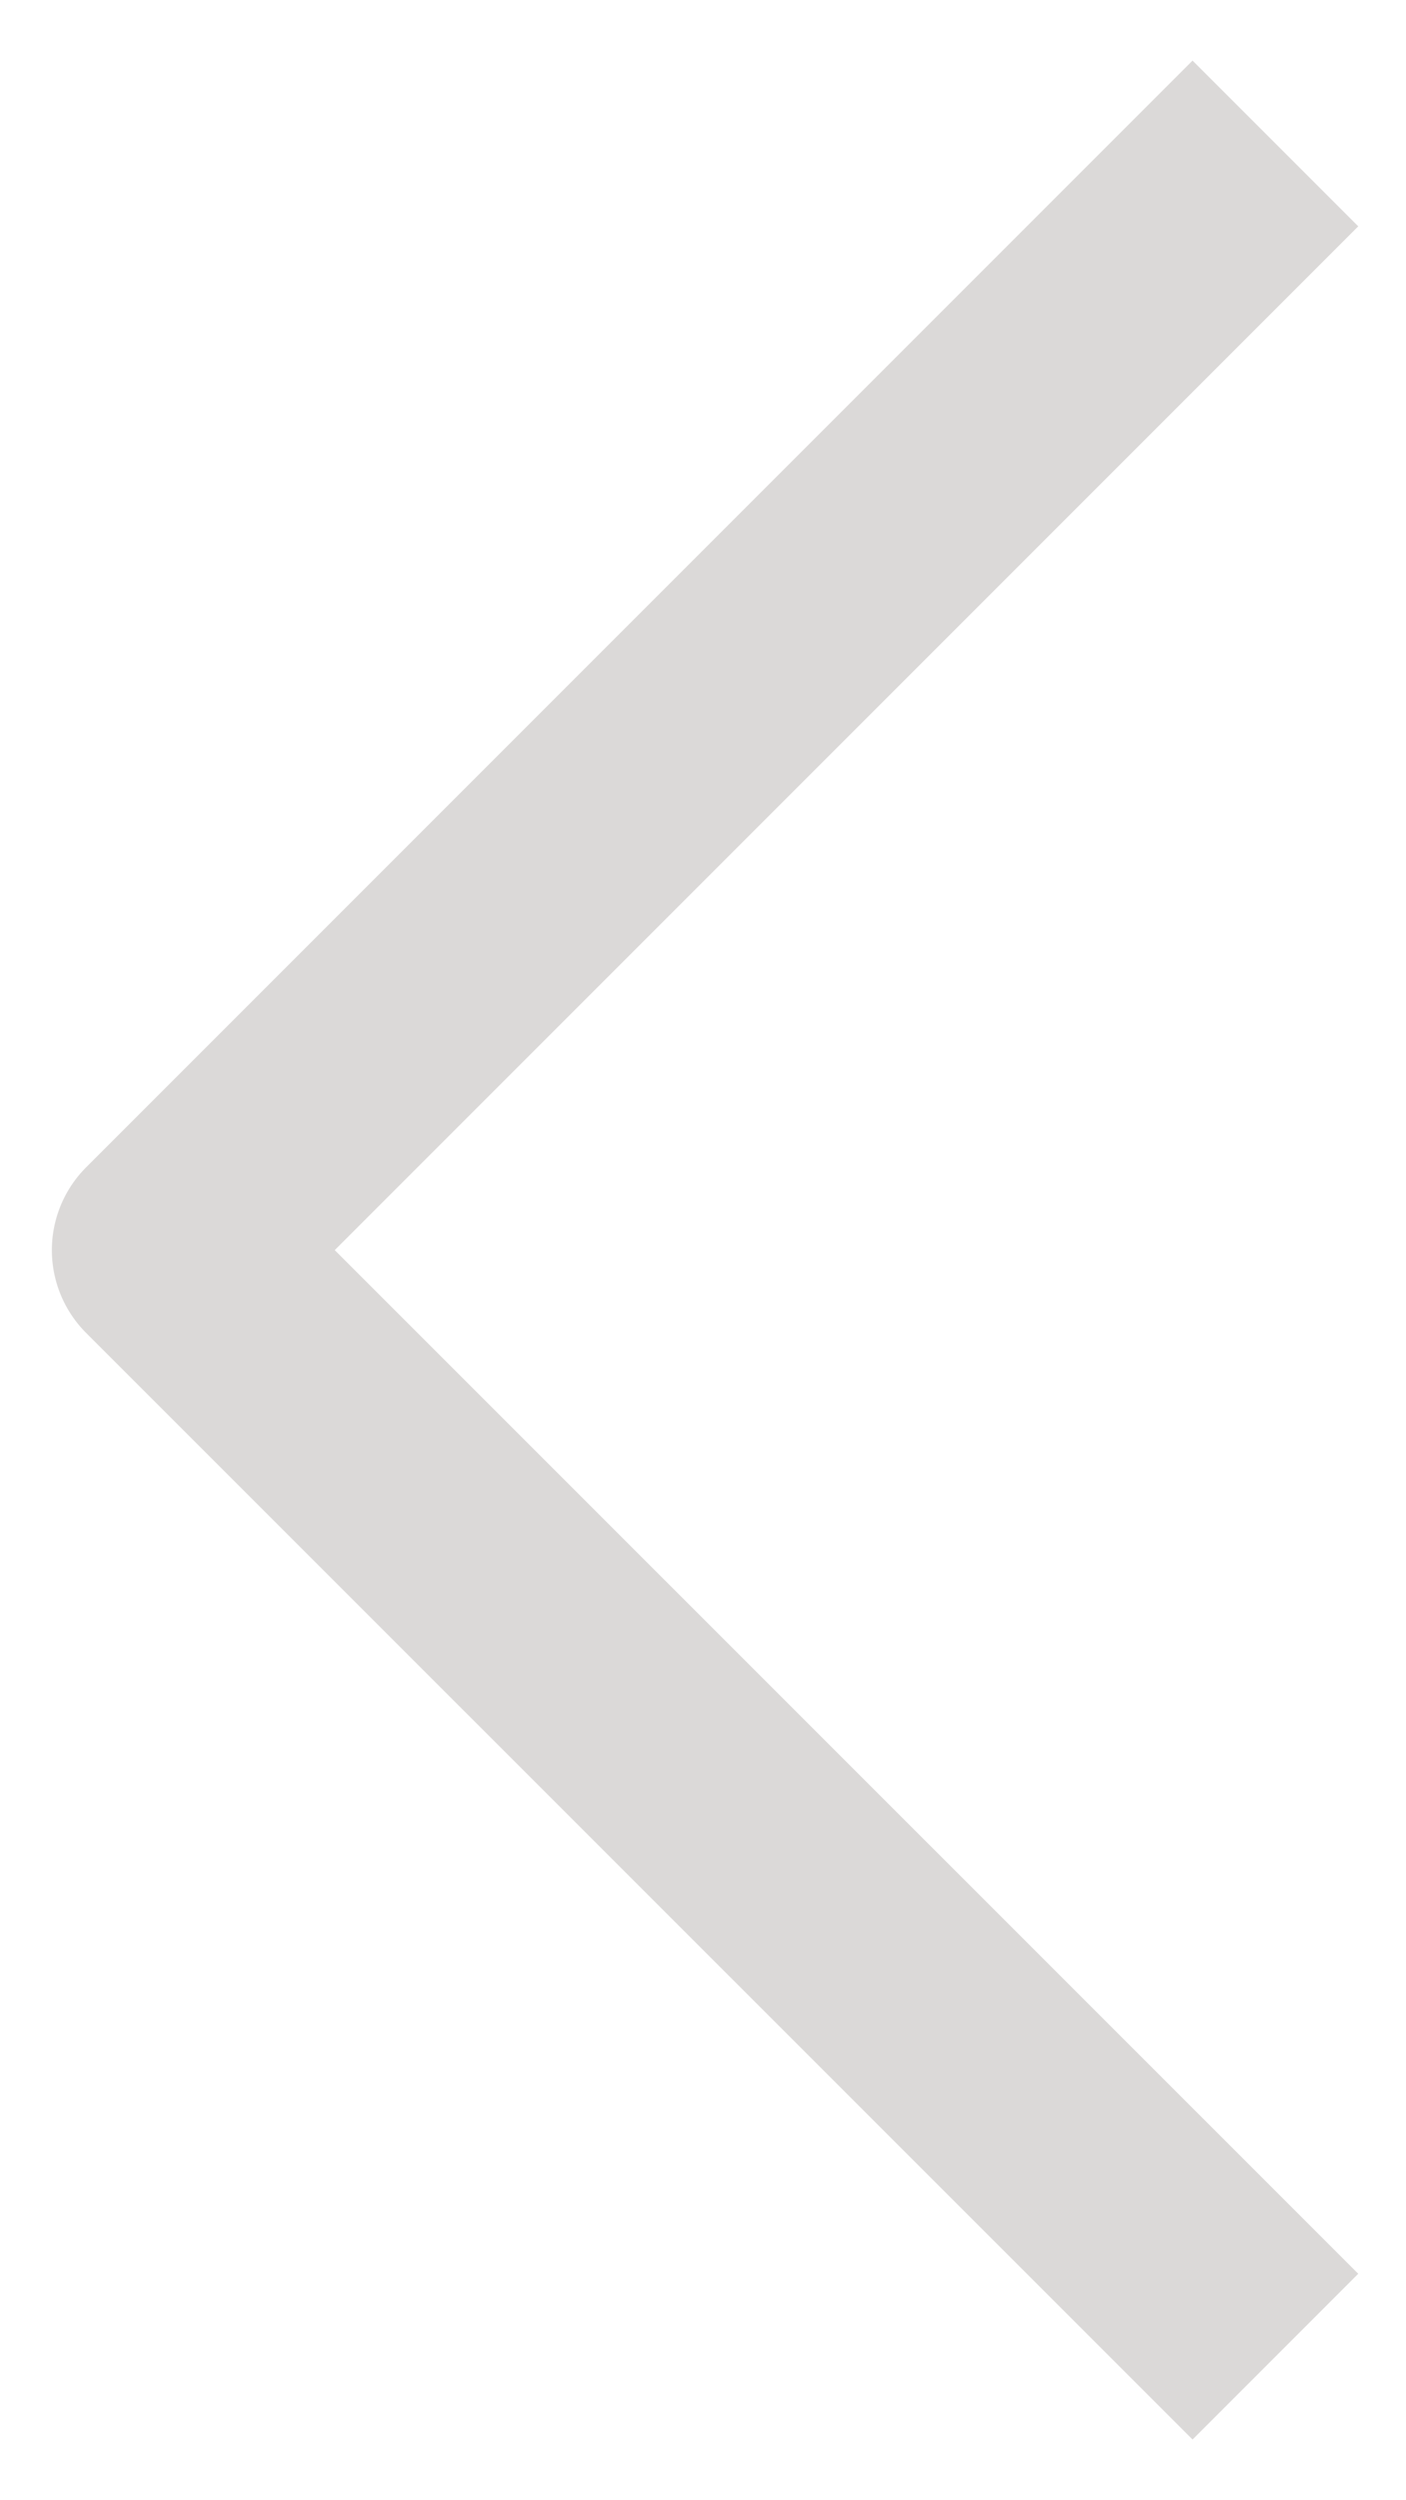
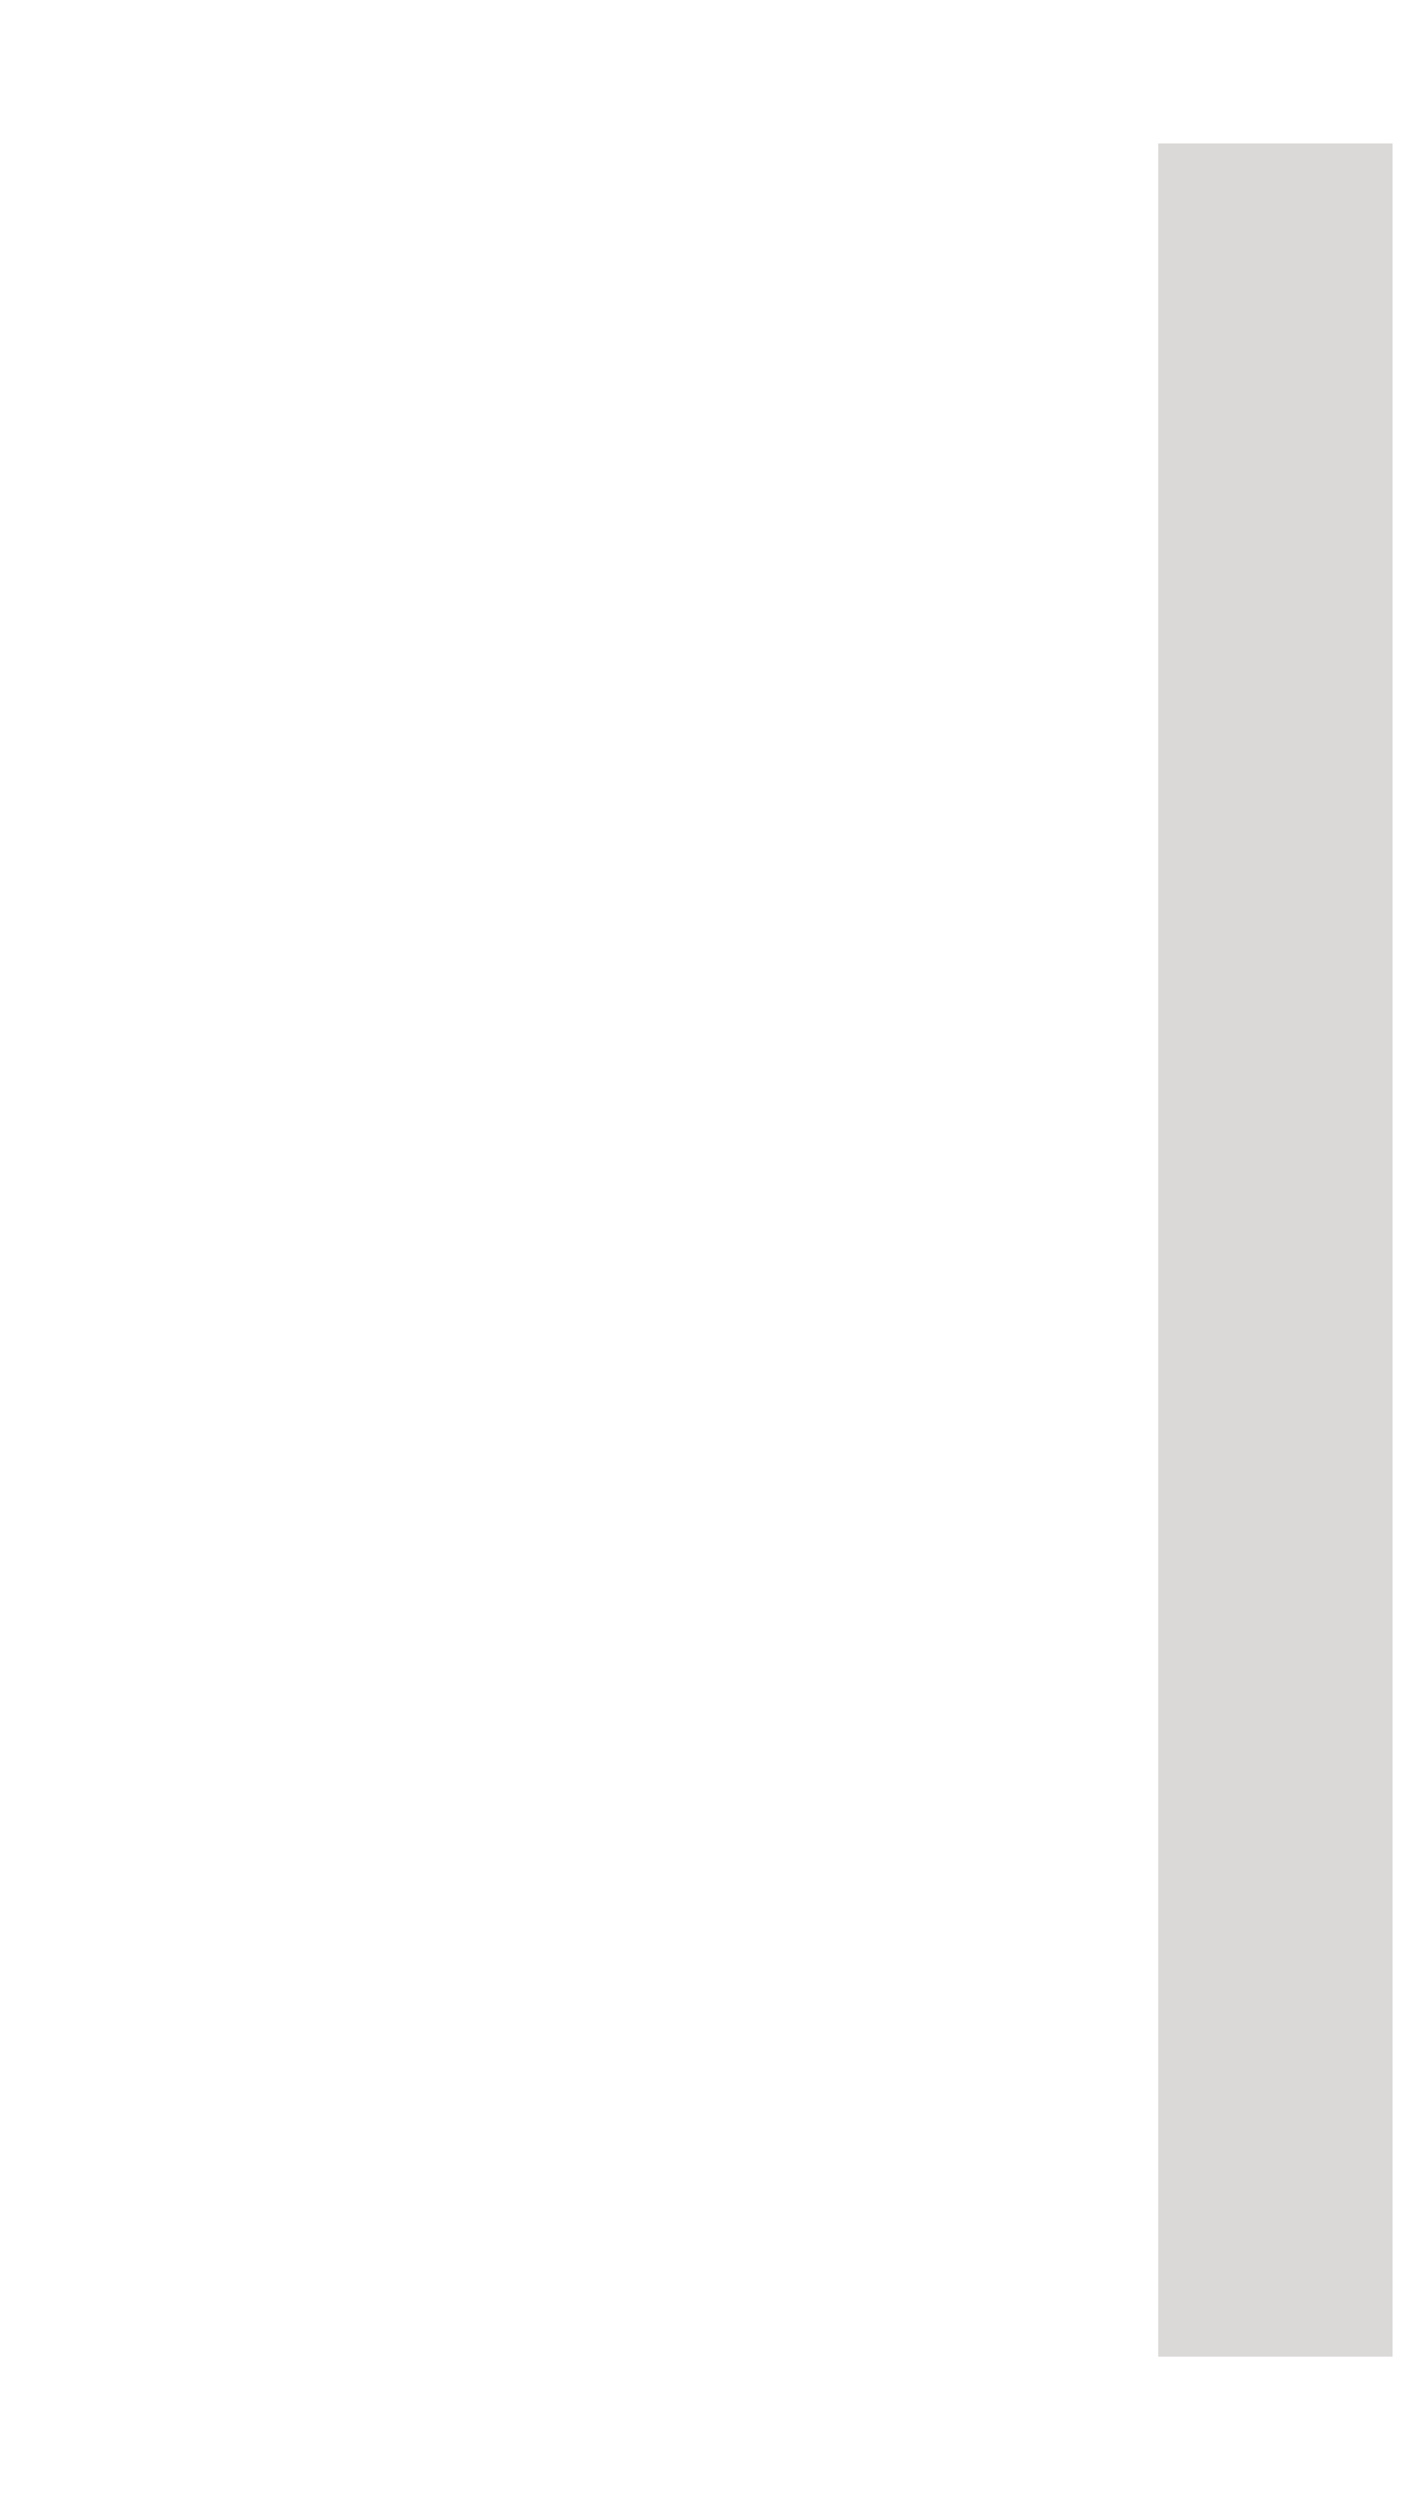
<svg xmlns="http://www.w3.org/2000/svg" width="9" height="16" viewBox="0 0 9 16" fill="none">
-   <path d="M8.164 0.918L1.082 8L8.164 15.081" stroke="#DBD9D8" stroke-width="1.5" stroke-miterlimit="10" stroke-linejoin="round" />
+   <path d="M8.164 0.918L8.164 15.081" stroke="#DBD9D8" stroke-width="1.5" stroke-miterlimit="10" stroke-linejoin="round" />
</svg>